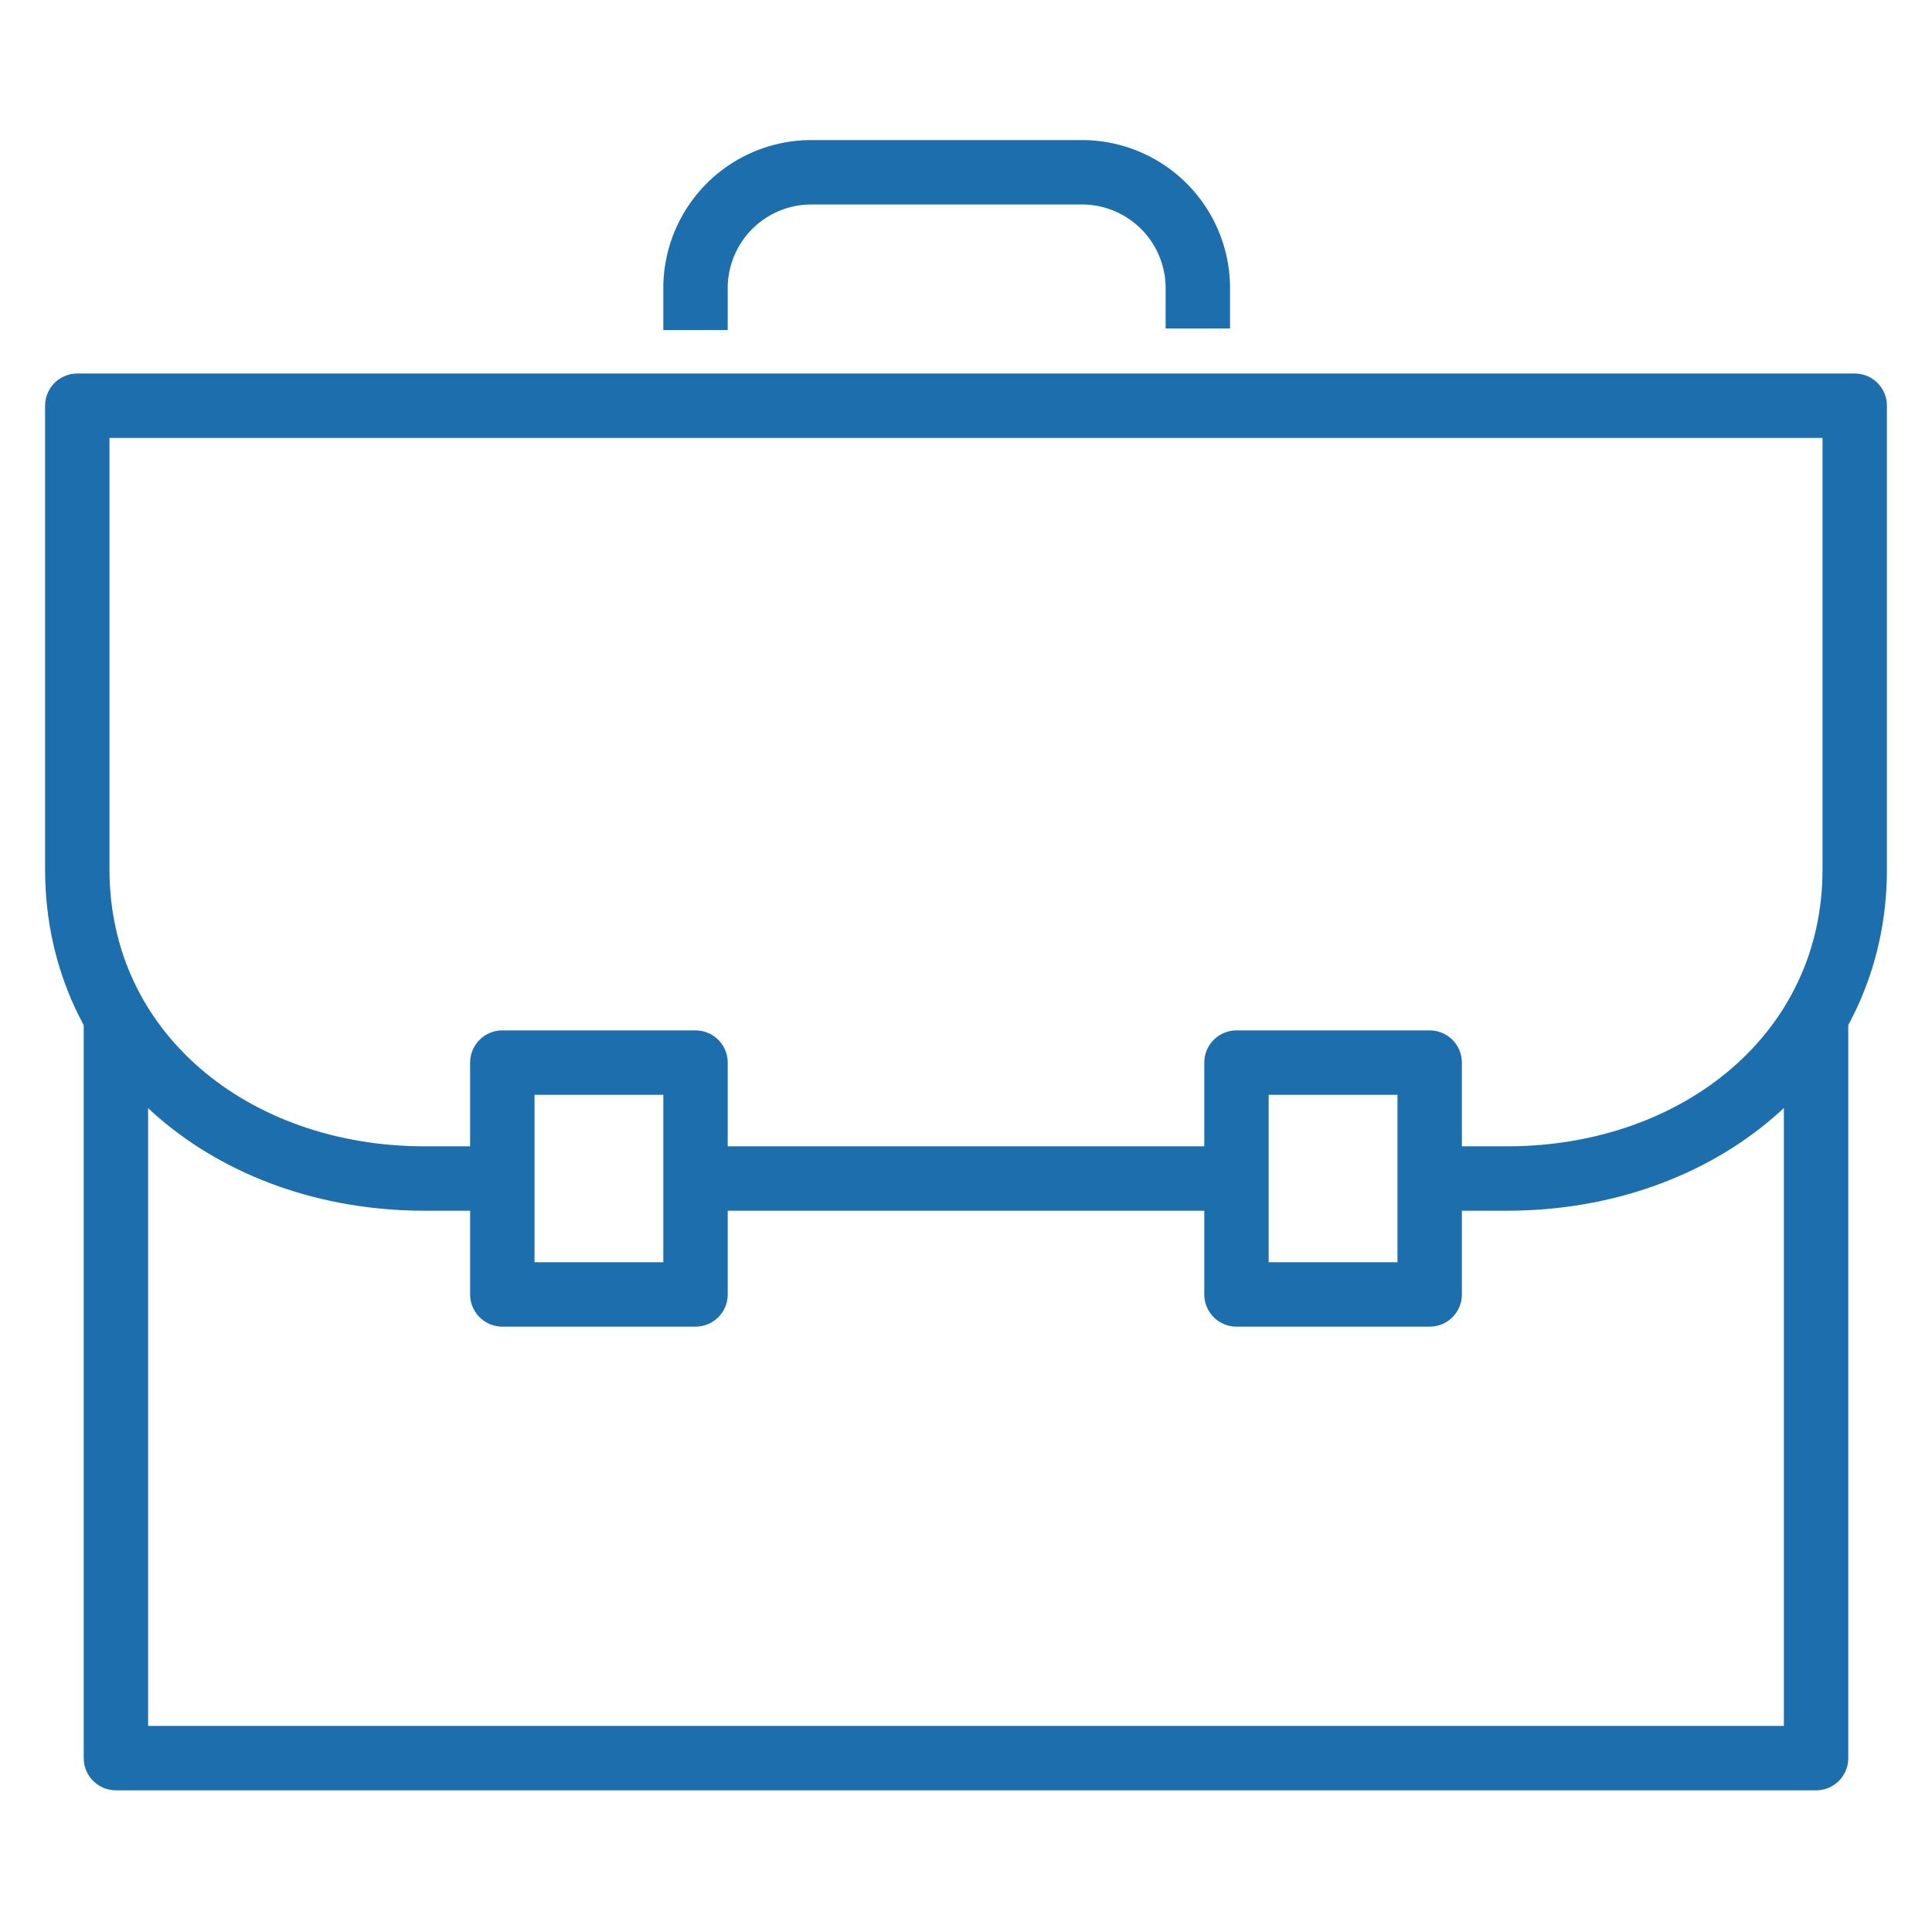
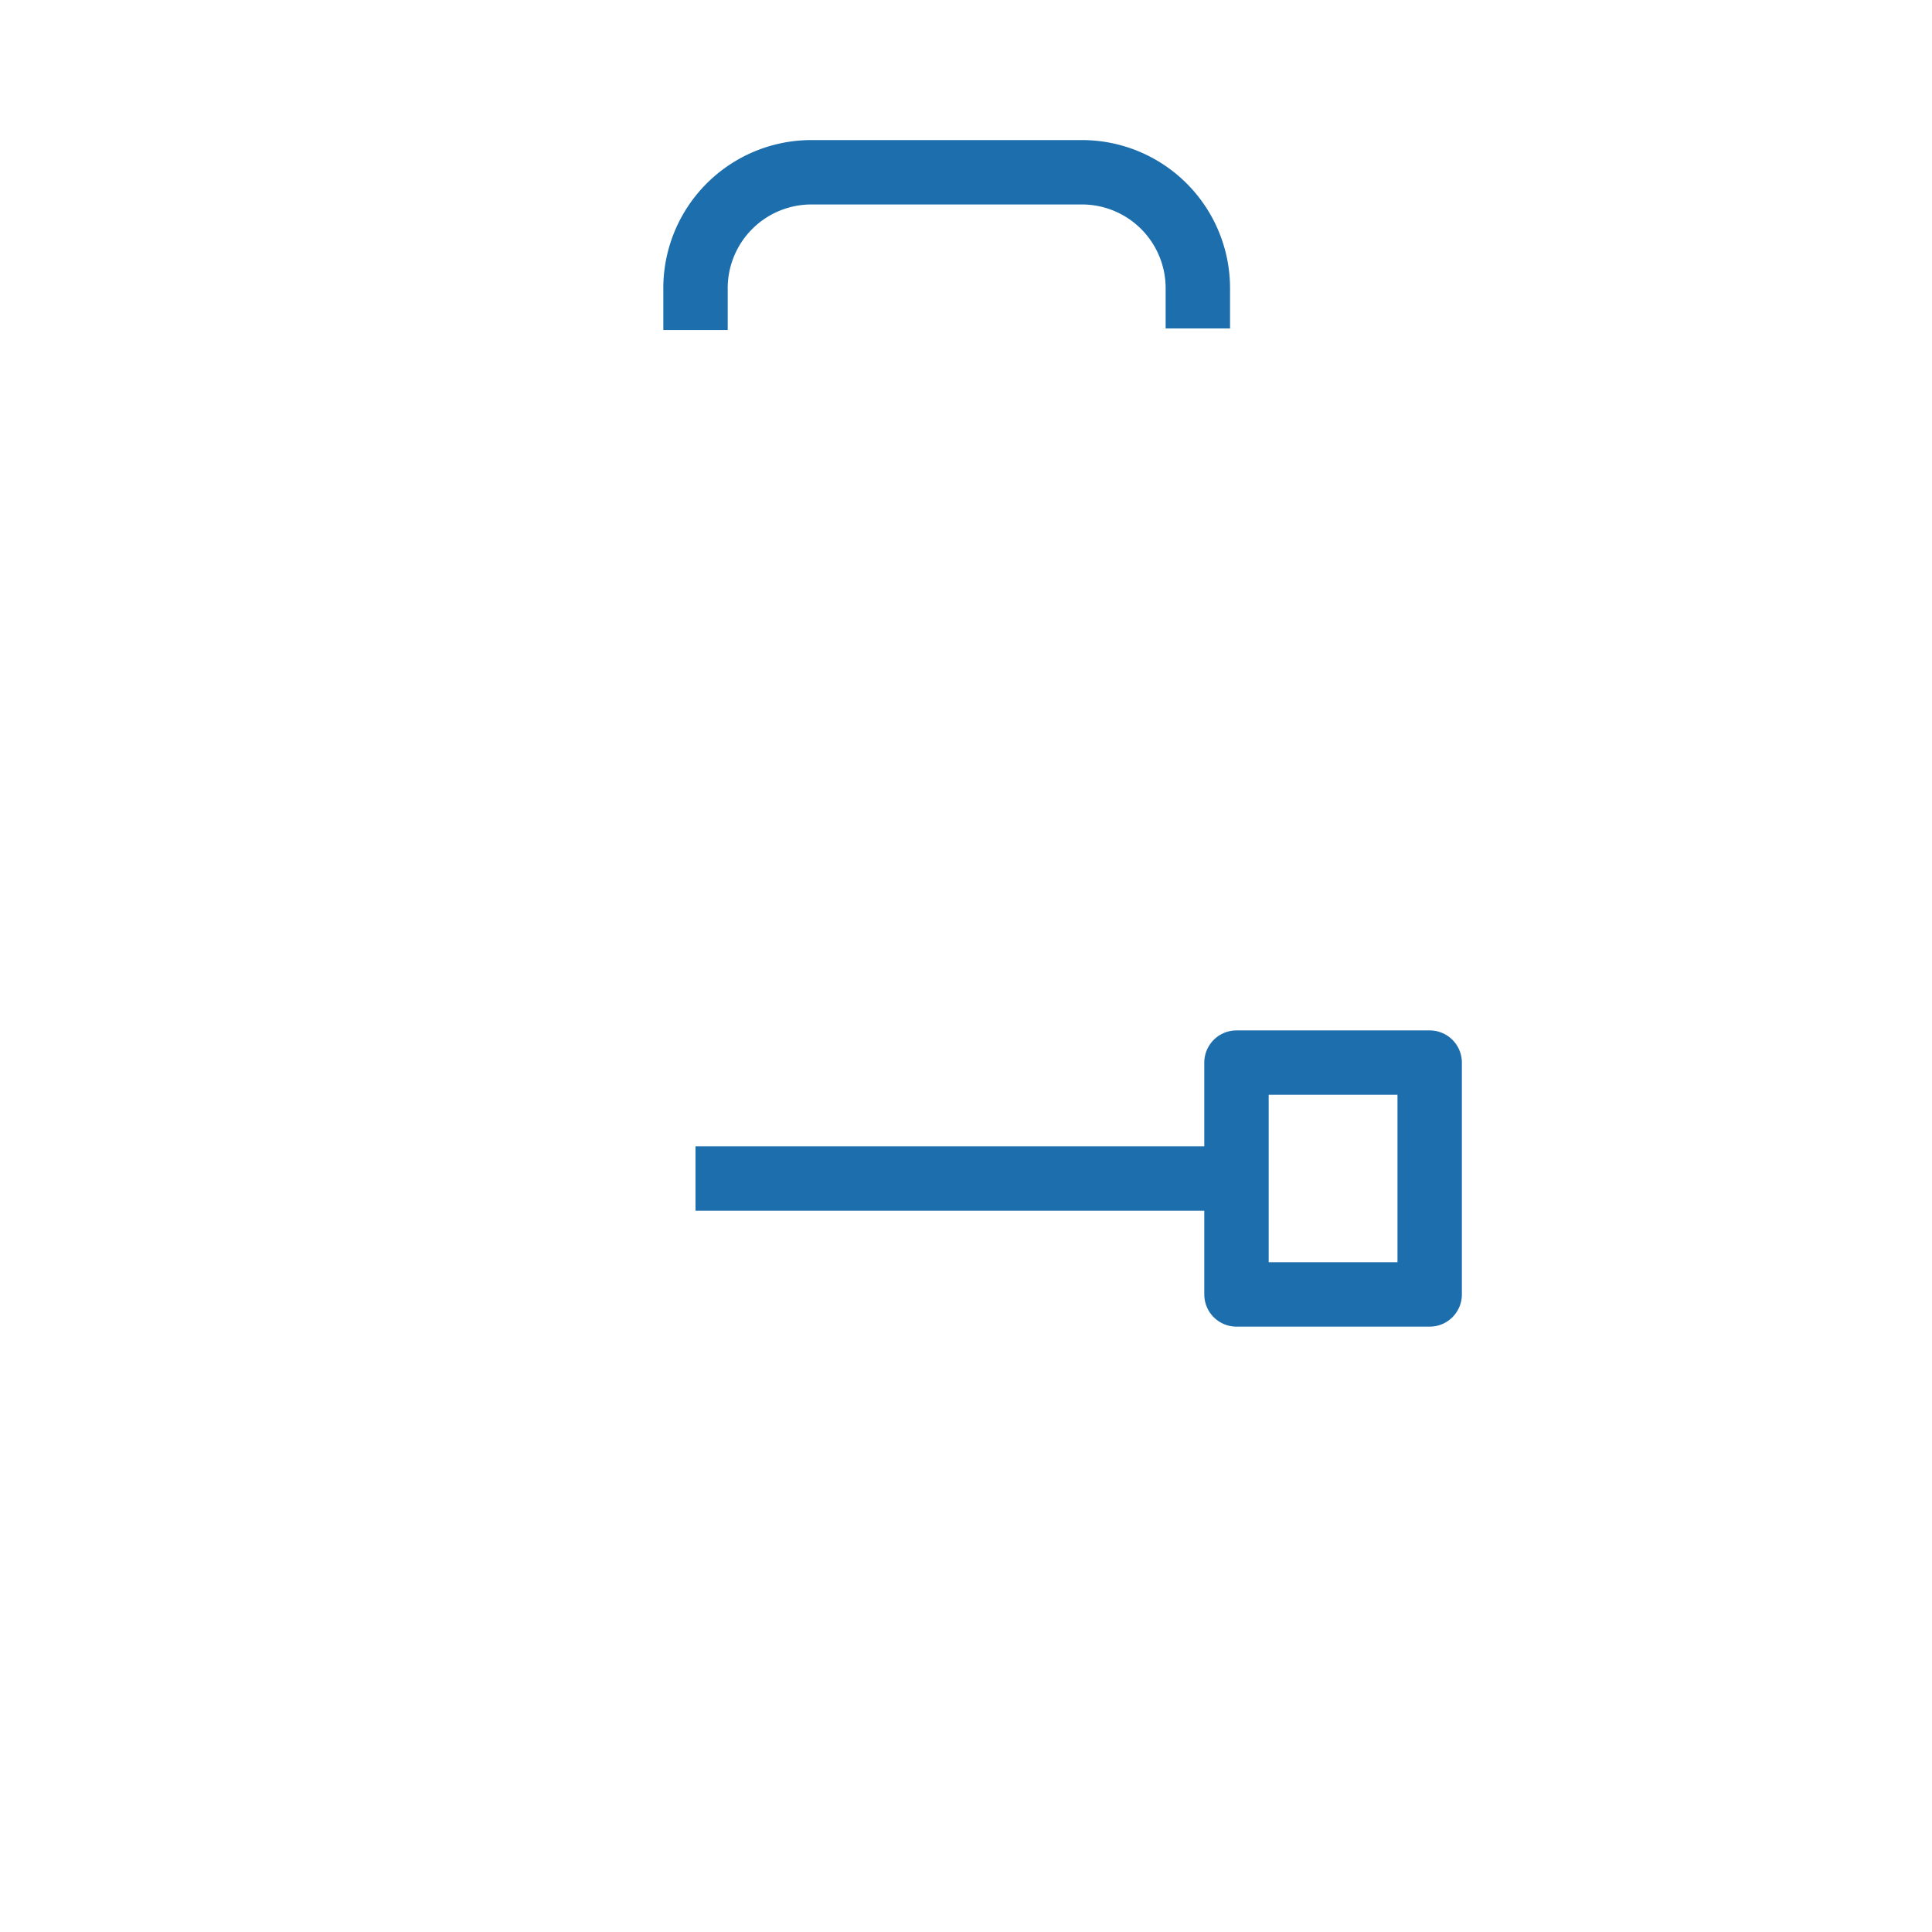
<svg xmlns="http://www.w3.org/2000/svg" width="48" height="48" viewBox="0 0 48 48">
  <g id="Warstwa_1" data-name="Warstwa 1">
-     <polyline points="45.12 25.44 45.12 43.68 2.88 43.68 2.88 25.44" style="fill:none;stroke:#1d6ead;stroke-linejoin:round;stroke-width:1.6px" />
-     <path d="M12.48,29.28H10.55c-4.77,0-8.63-3.13-8.63-7.68V10.08H46.08V21.6c0,4.55-3.87,7.68-8.64,7.68H35.52" style="fill:none;stroke:#1d6ead;stroke-linejoin:round;stroke-width:1.6px" />
    <line x1="30.72" y1="29.28" x2="17.28" y2="29.28" style="fill:none;stroke:#1d6ead;stroke-linejoin:round;stroke-width:1.6px" />
    <path d="M29.76,8.16v-1a2.88,2.88,0,0,0-2.88-2.88H20.16A2.88,2.88,0,0,0,17.28,7.2v1" style="fill:none;stroke:#1d6ead;stroke-linejoin:round;stroke-width:1.6px" />
-     <rect x="12.48" y="26.4" width="4.8" height="5.76" style="fill:none;stroke:#1d6ead;stroke-linejoin:round;stroke-width:1.6px" />
    <rect x="30.72" y="26.4" width="4.8" height="5.76" style="fill:none;stroke:#1d6ead;stroke-linejoin:round;stroke-width:1.6px" />
  </g>
</svg>